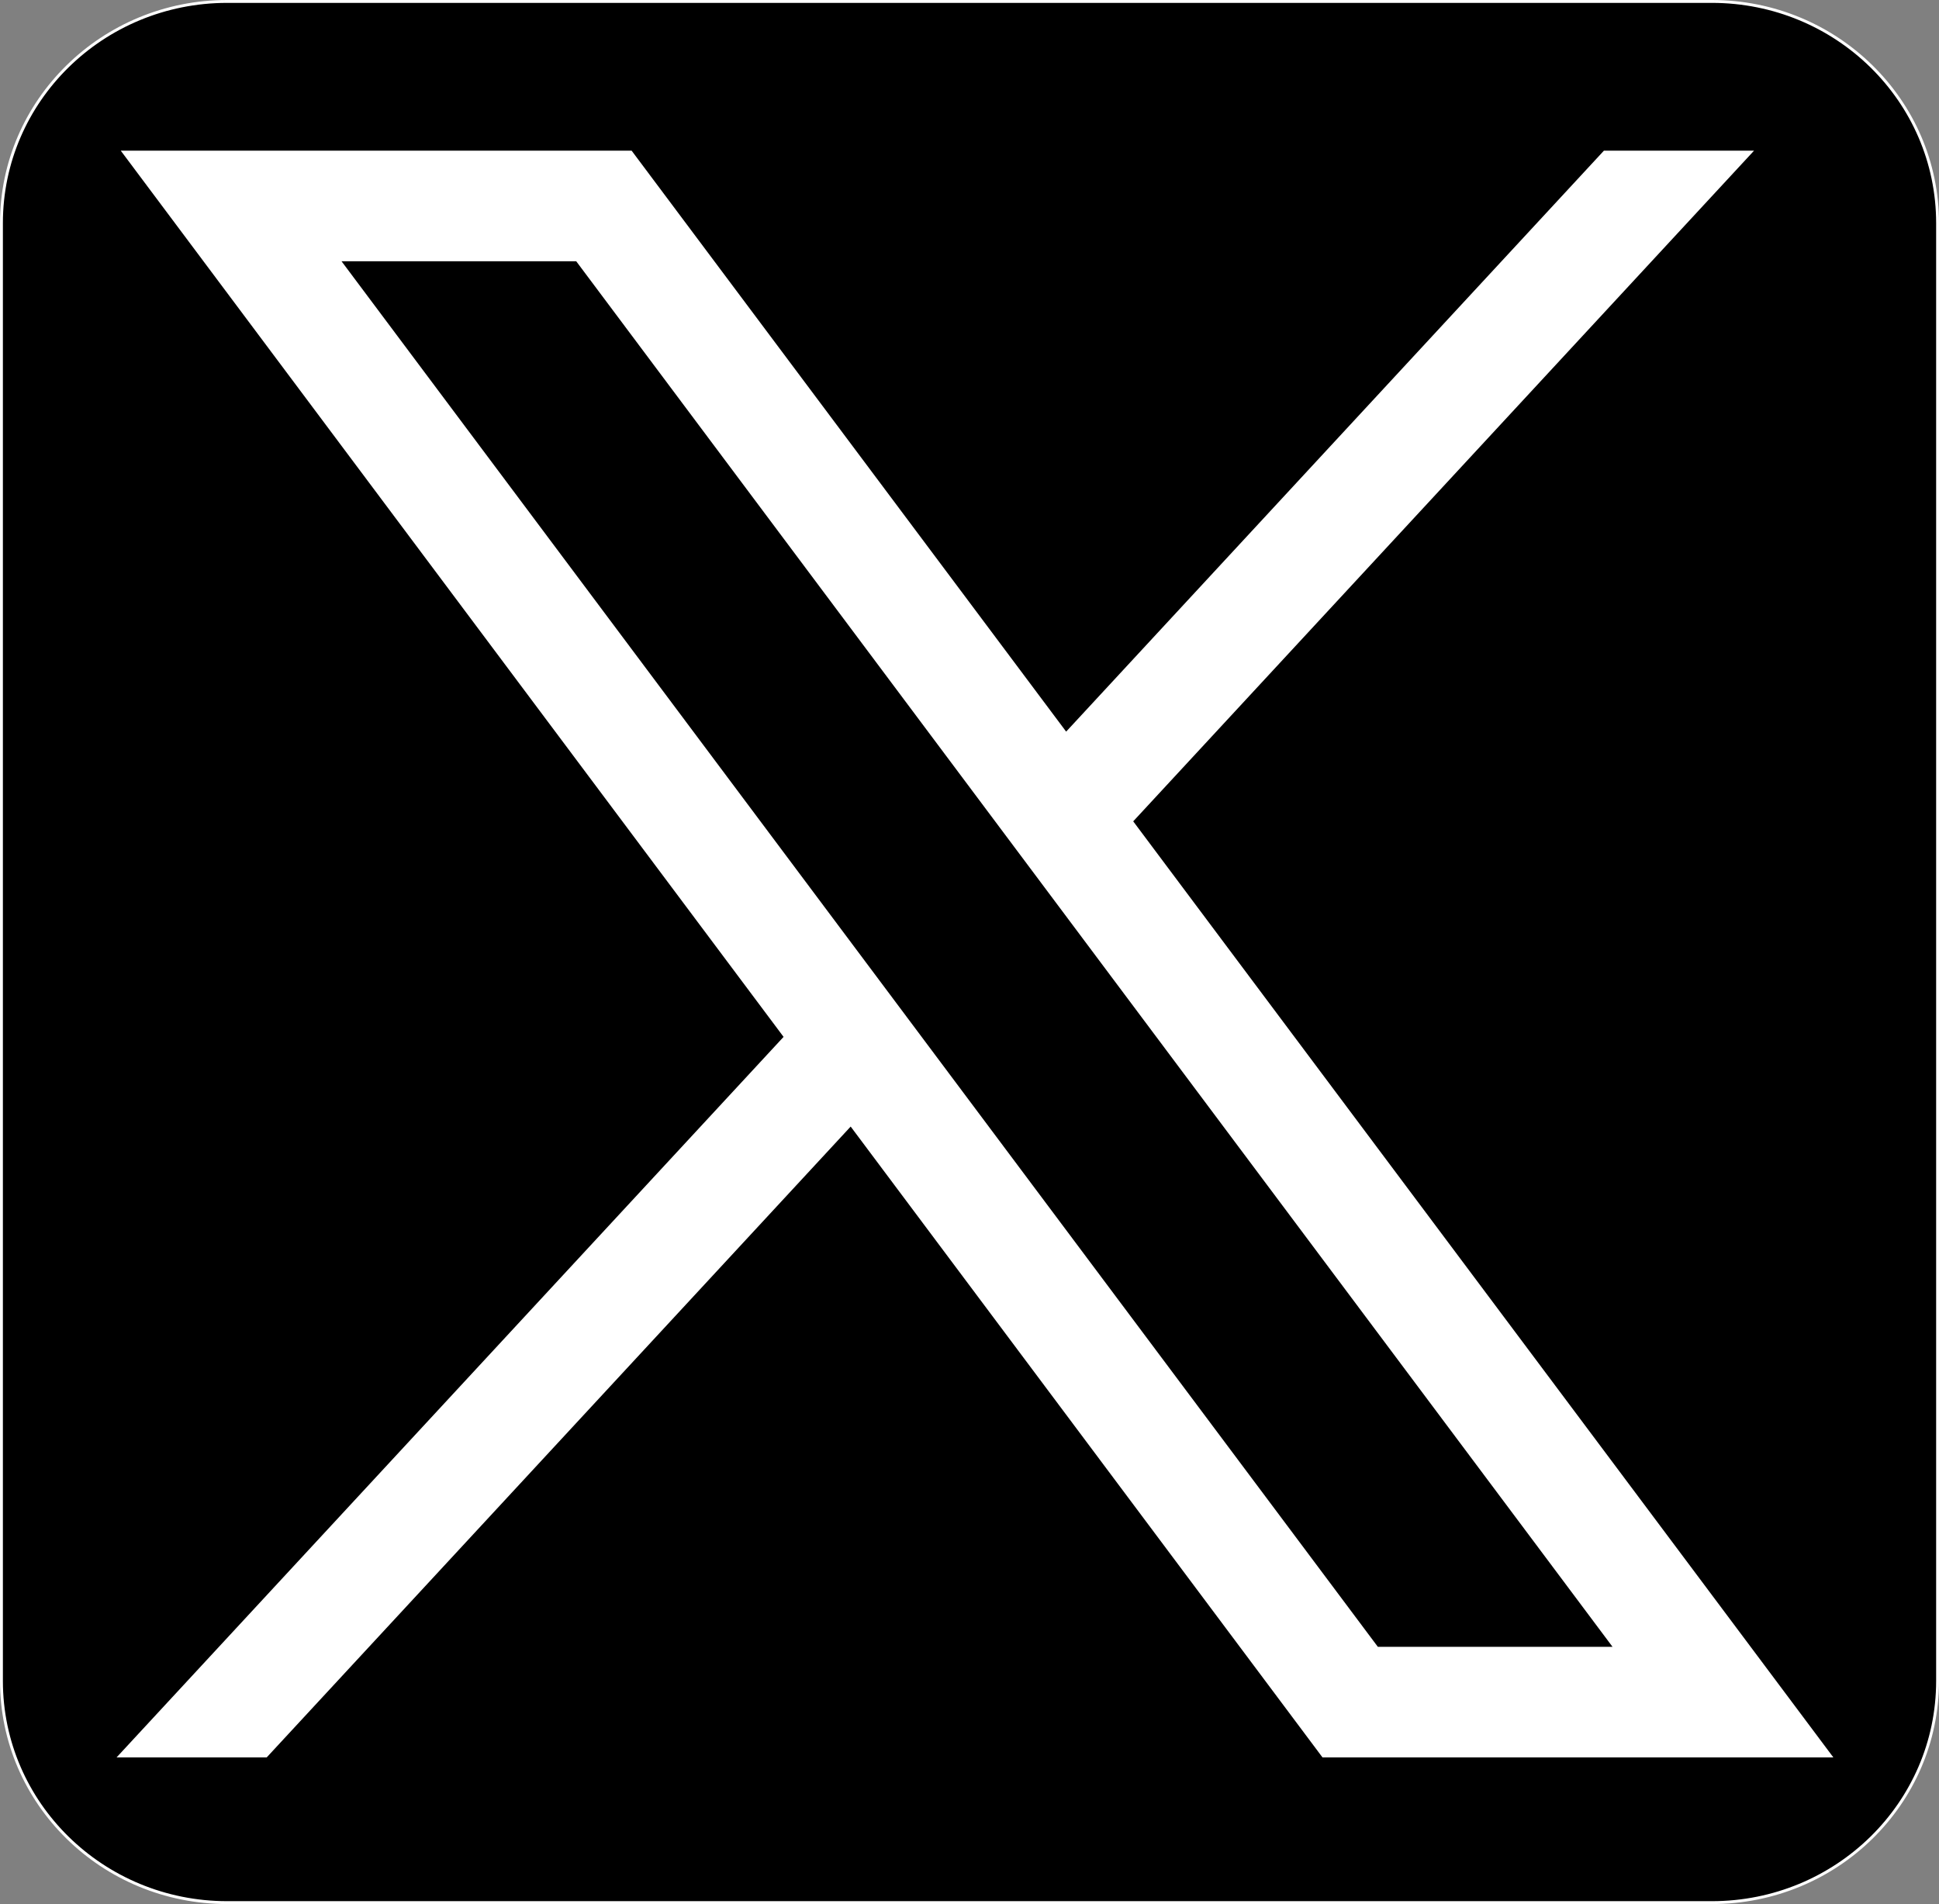
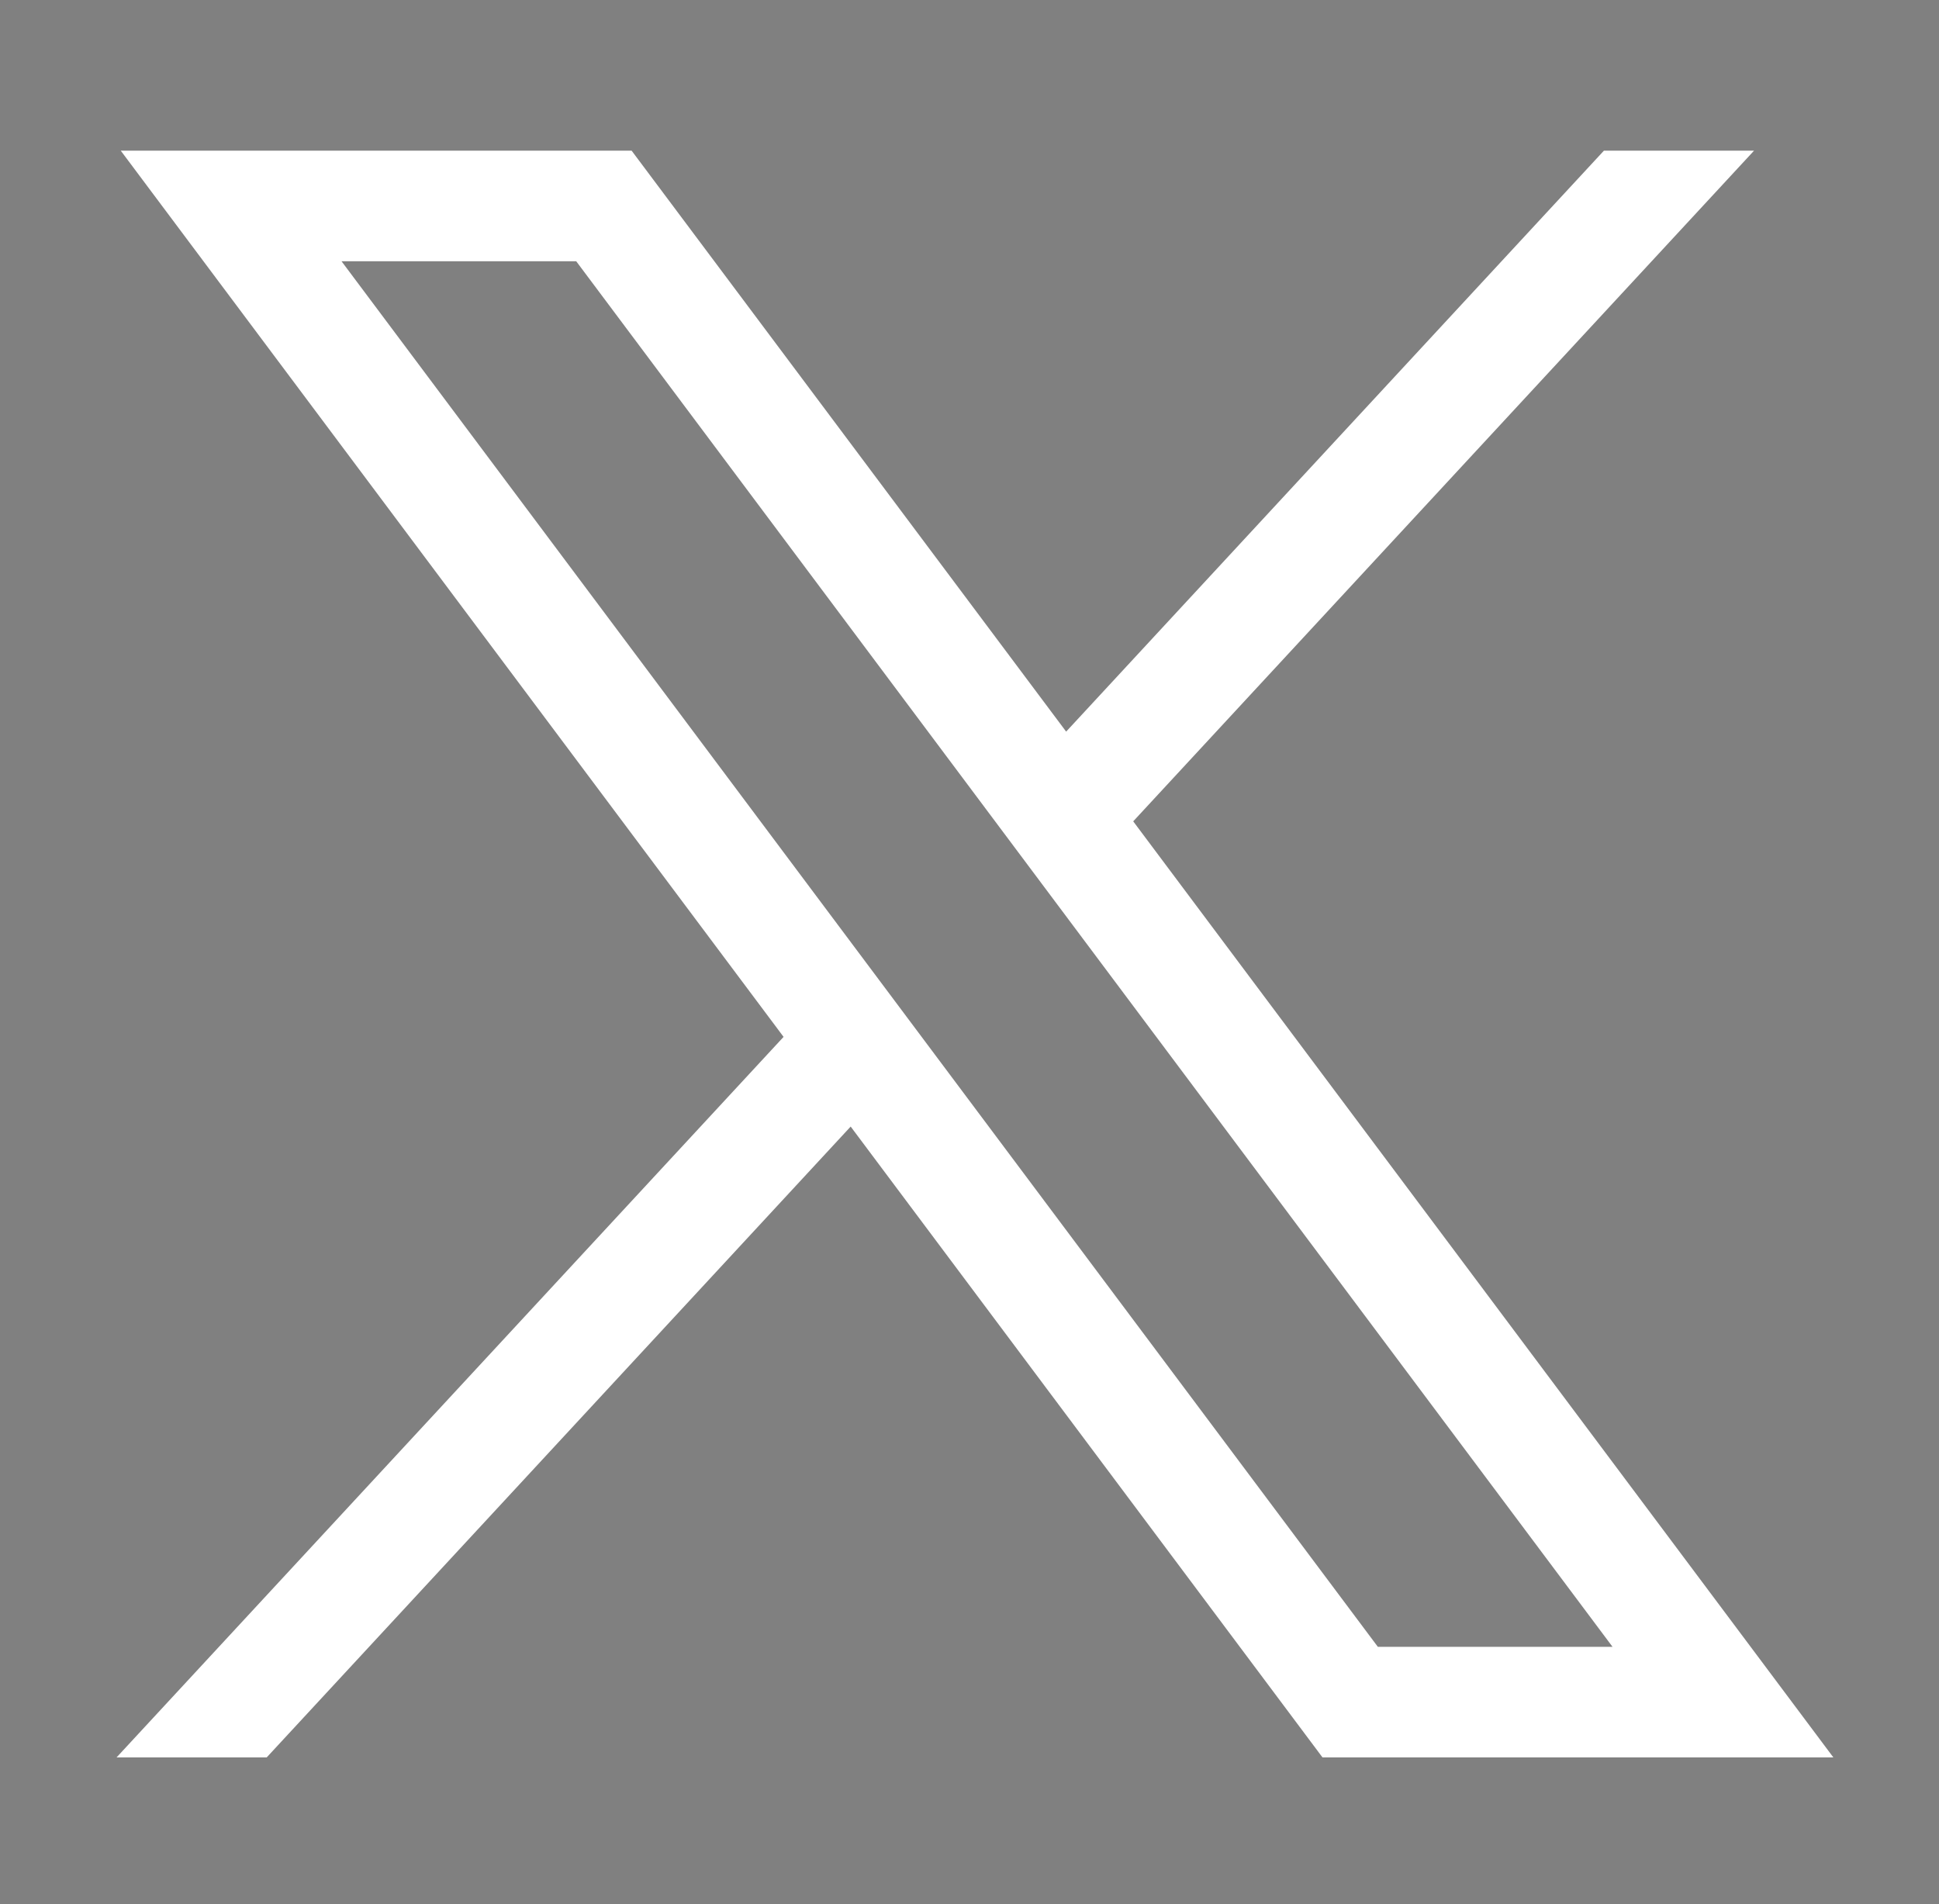
<svg xmlns="http://www.w3.org/2000/svg" version="1.1" id="svg5" x="0px" y="0px" style="enable-background:new 0 0 1668.56 1221.19;" viewBox="501.51 297.4 673.03 660.93">
  <rect x="501.51" y="297.4" width="673.03" height="660.93" fill="#808080" stroke="none" />
  <defs />
  <style type="text/css">
		.st0{stroke:#FFFFFF;stroke-miterlimit:10;} 	.st1{fill:#FFFFFF;}
	</style>
-   <path class="st0" d="M 1095.701 957.833 L 580.366 957.833 C 537.091 957.833 502.013 923.385 502.013 880.891 L 502.013 374.84 C 502.013 332.343 537.091 297.9 580.366 297.9 L 1095.694 297.9 C 1138.969 297.9 1174.047 332.343 1174.047 374.84 L 1174.047 880.884 C 1174.054 923.385 1138.977 957.833 1095.701 957.833 Z" style="" />
  <g id="layer1" transform="translate(52.39,-25.059)">
    <path id="path1009" class="st1" d="M491.03,374.75L721.1,682.38L489.58,932.49h52.11l202.7-218.98l163.77,218.98h177.32   L842.46,607.56l215.5-232.81h-52.11L819.18,576.42L668.35,374.75H491.03z M567.66,413.14h81.46l359.72,480.97h-81.46L567.66,413.14   z" />
  </g>
</svg>